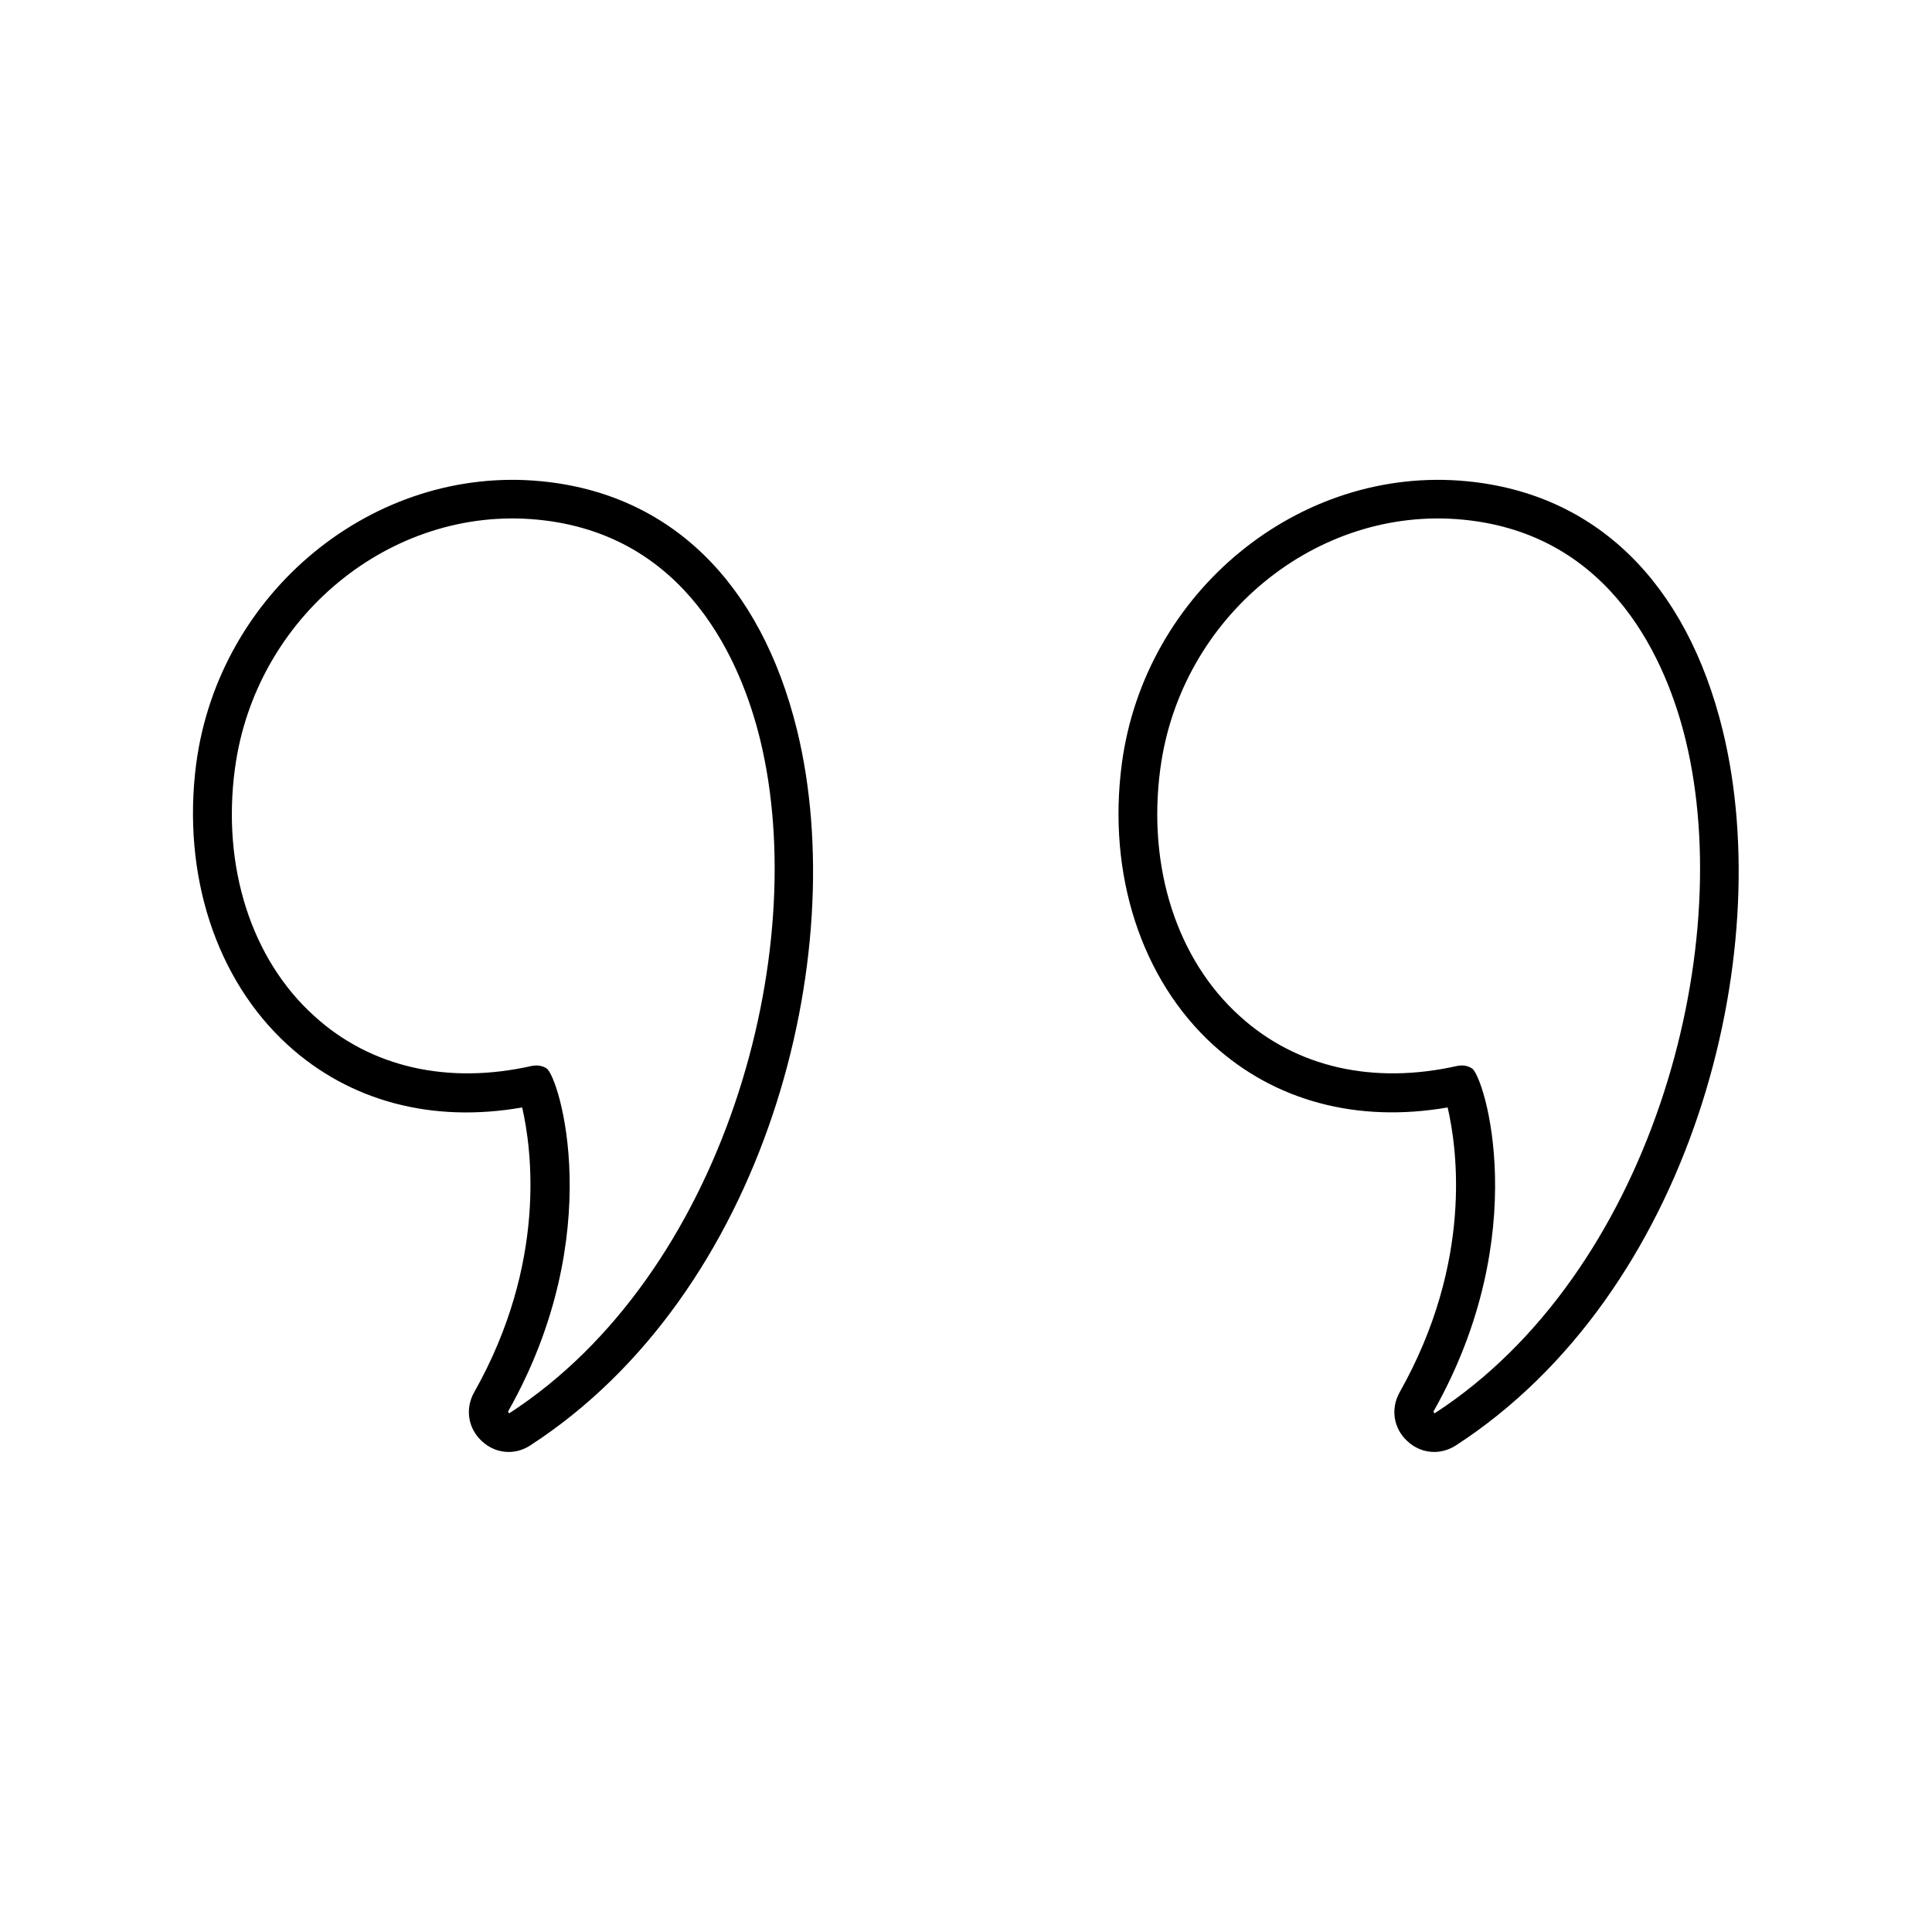
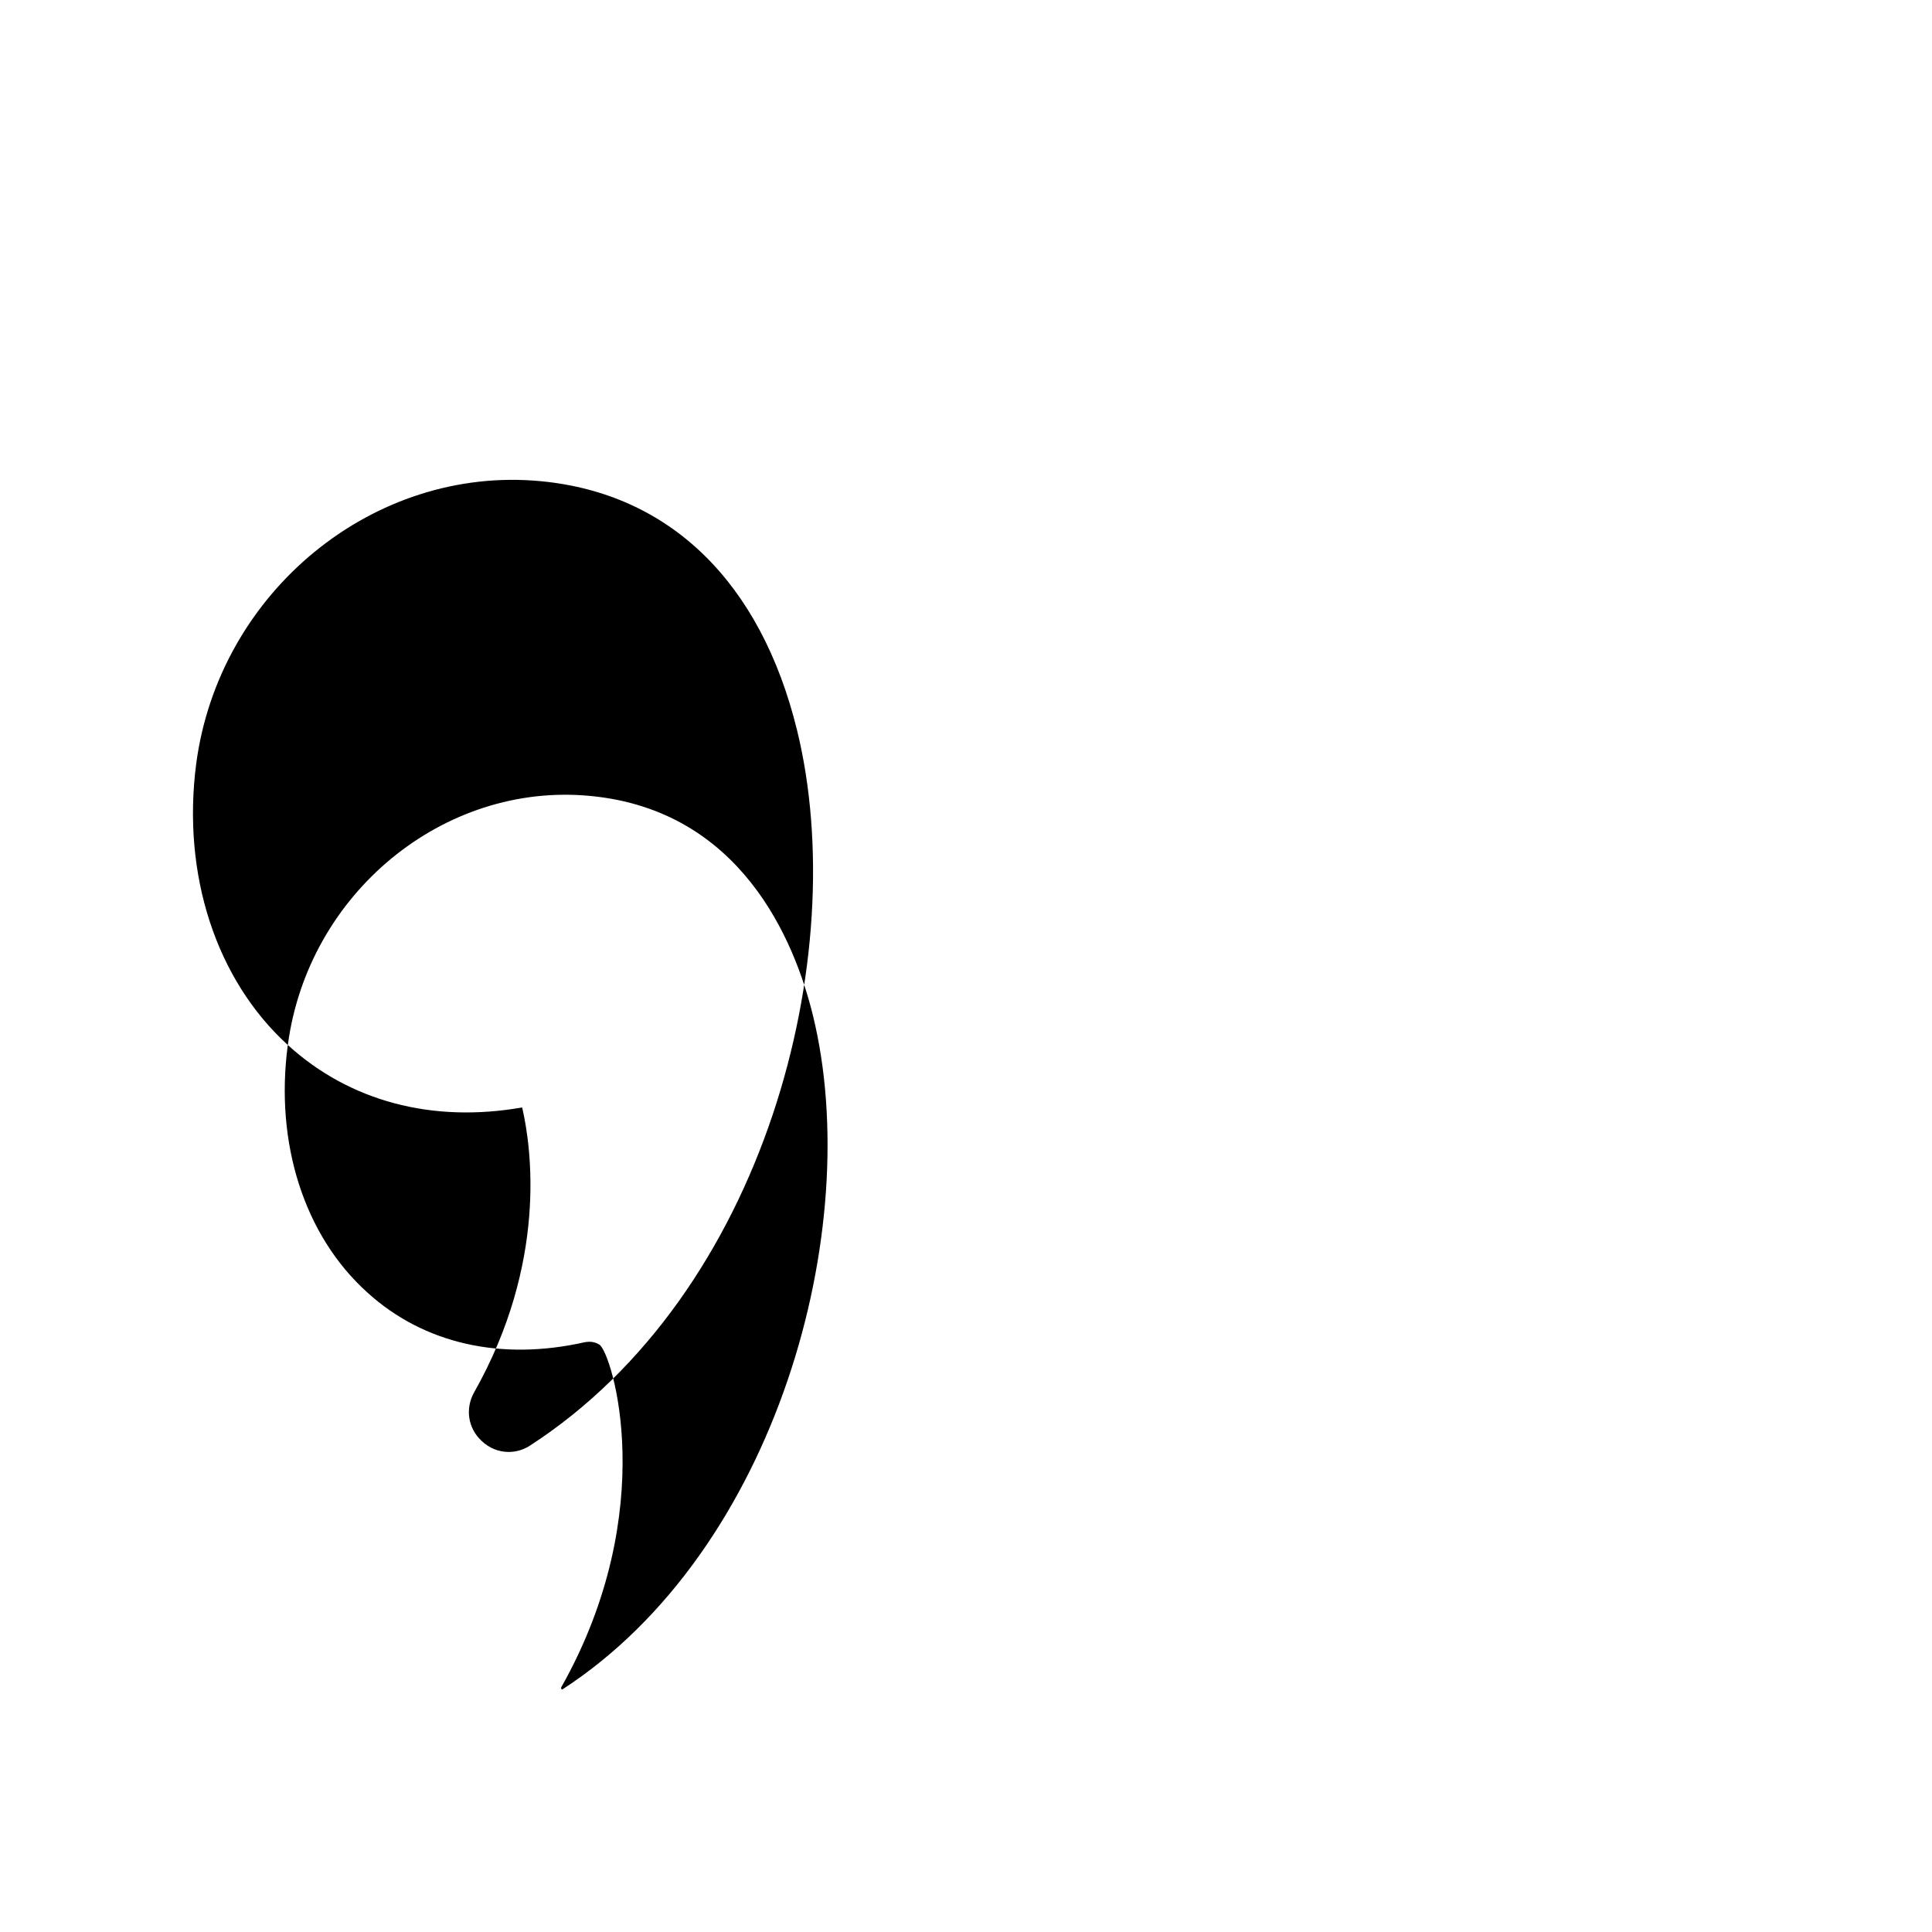
<svg xmlns="http://www.w3.org/2000/svg" viewBox="0 0 100 100" fill-rule="evenodd">
-   <path d="m14.898 54.09c3.191 2.91 7.469 4.051 12.129 3.231 0.488 2.109 1.309 8.031-2.488 14.75-0.469 0.84-0.32 1.852 0.391 2.512 0.398 0.379 0.898 0.57 1.398 0.57 0.379 0 0.762-0.109 1.102-0.328 12.199-7.898 16.672-25.371 13.828-37.02-1.879-7.672-6.578-12.262-13.262-12.898-8.66-0.828-16.66 5.731-17.84 14.621-0.746 5.734 1.023 11.172 4.742 14.562zm-2.738-14.301c1.039-7.84 8.059-13.629 15.672-12.891 7.769 0.75 10.551 7.449 11.512 11.379 2.691 11.031-1.879 27.672-12.98 34.871-0.031 0-0.07-0.051-0.059-0.102 5.191-9.191 2.621-17.359 1.98-17.75-0.16-0.102-0.34-0.148-0.52-0.148-0.07 0-0.148 0.012-0.219 0.02-4.359 0.988-8.359 0.078-11.27-2.57-3.266-2.938-4.797-7.727-4.117-12.809z" />
-   <path d="m62.801 54.09c3.199 2.91 7.469 4.039 12.129 3.231 0.488 2.102 1.328 7.988-2.488 14.75-0.469 0.84-0.32 1.852 0.391 2.512 0.398 0.379 0.898 0.57 1.398 0.57 0.379 0 0.762-0.109 1.109-0.328 12.199-7.898 16.672-25.371 13.828-37.02-1.879-7.672-6.578-12.262-13.262-12.898-8.66-0.828-16.66 5.731-17.84 14.621-0.758 5.734 1.012 11.172 4.734 14.562zm-2.742-14.301c1.039-7.84 8.07-13.629 15.672-12.891 7.769 0.75 10.551 7.449 11.512 11.379 2.691 11.031-1.879 27.672-12.98 34.871-0.031 0-0.07-0.051-0.059-0.102 5.191-9.191 2.621-17.359 1.98-17.75-0.16-0.102-0.34-0.148-0.52-0.148-0.07 0-0.148 0.012-0.219 0.02-4.359 0.988-8.359 0.078-11.27-2.57-3.266-2.938-4.797-7.727-4.117-12.809z" />
+   <path d="m14.898 54.09c3.191 2.91 7.469 4.051 12.129 3.231 0.488 2.109 1.309 8.031-2.488 14.75-0.469 0.84-0.32 1.852 0.391 2.512 0.398 0.379 0.898 0.57 1.398 0.57 0.379 0 0.762-0.109 1.102-0.328 12.199-7.898 16.672-25.371 13.828-37.02-1.879-7.672-6.578-12.262-13.262-12.898-8.66-0.828-16.66 5.731-17.84 14.621-0.746 5.734 1.023 11.172 4.742 14.562zc1.039-7.84 8.059-13.629 15.672-12.891 7.769 0.75 10.551 7.449 11.512 11.379 2.691 11.031-1.879 27.672-12.98 34.871-0.031 0-0.07-0.051-0.059-0.102 5.191-9.191 2.621-17.359 1.98-17.75-0.16-0.102-0.34-0.148-0.52-0.148-0.07 0-0.148 0.012-0.219 0.02-4.359 0.988-8.359 0.078-11.27-2.57-3.266-2.938-4.797-7.727-4.117-12.809z" />
</svg>